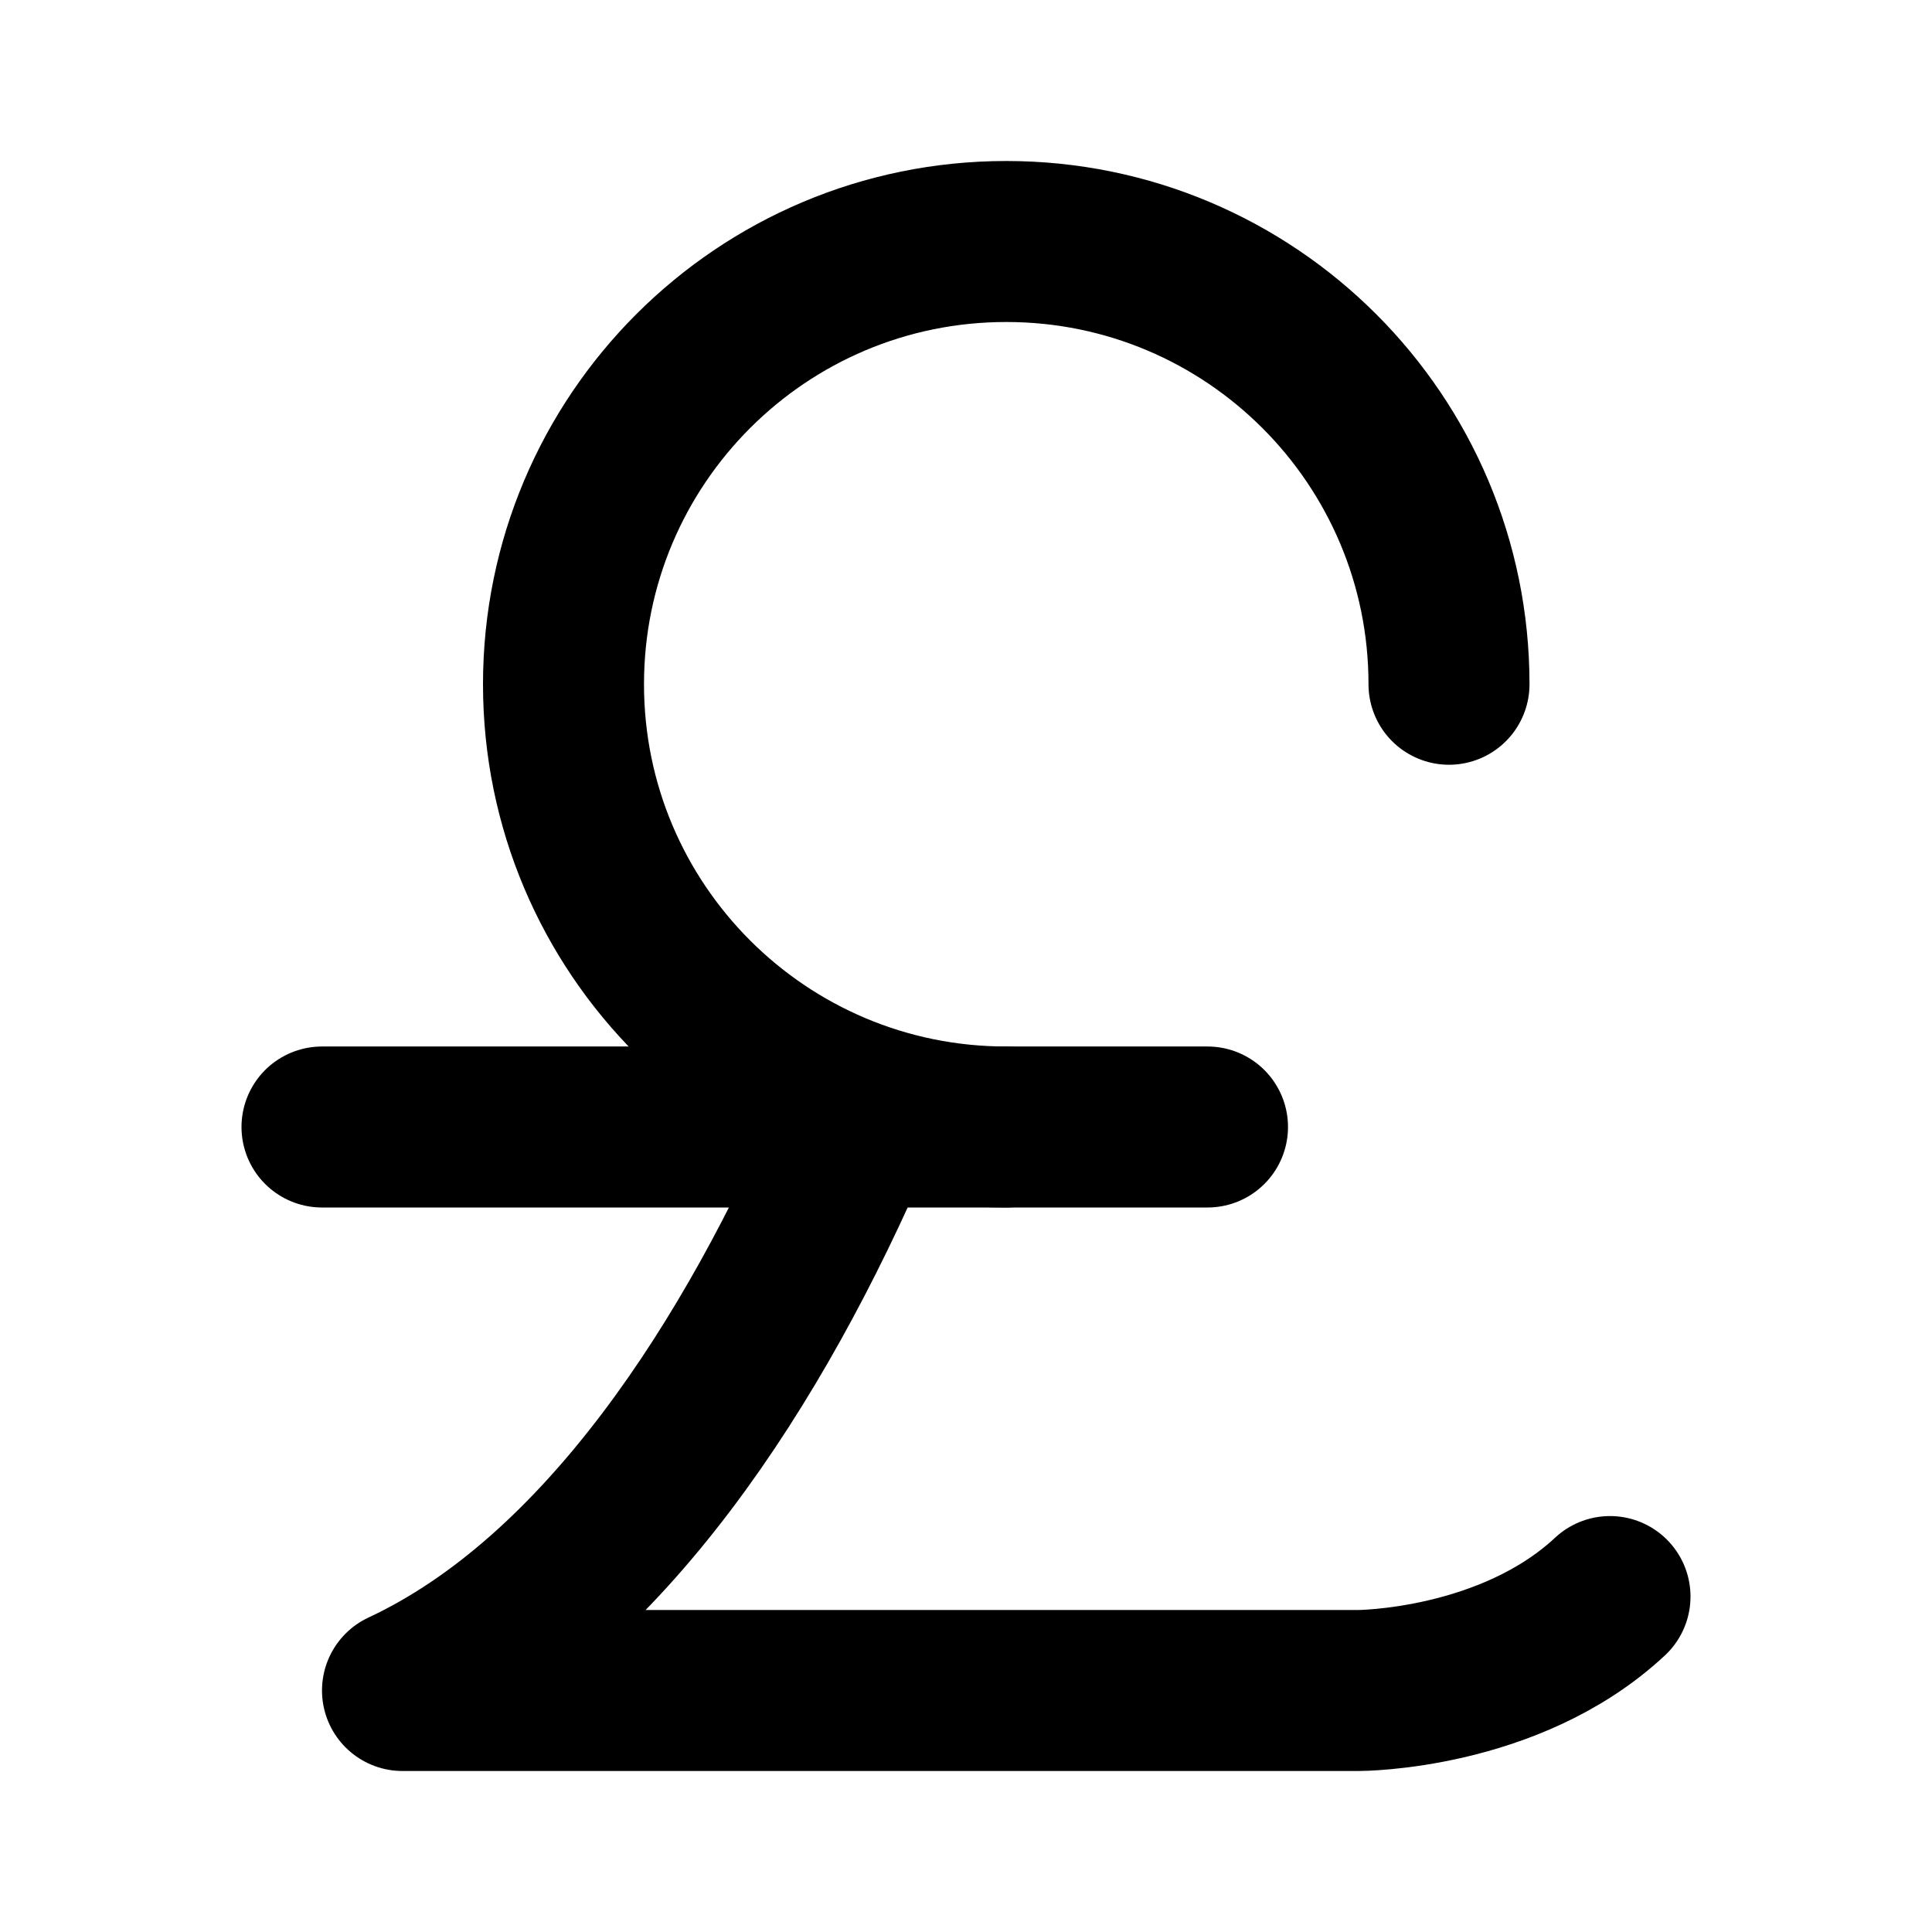
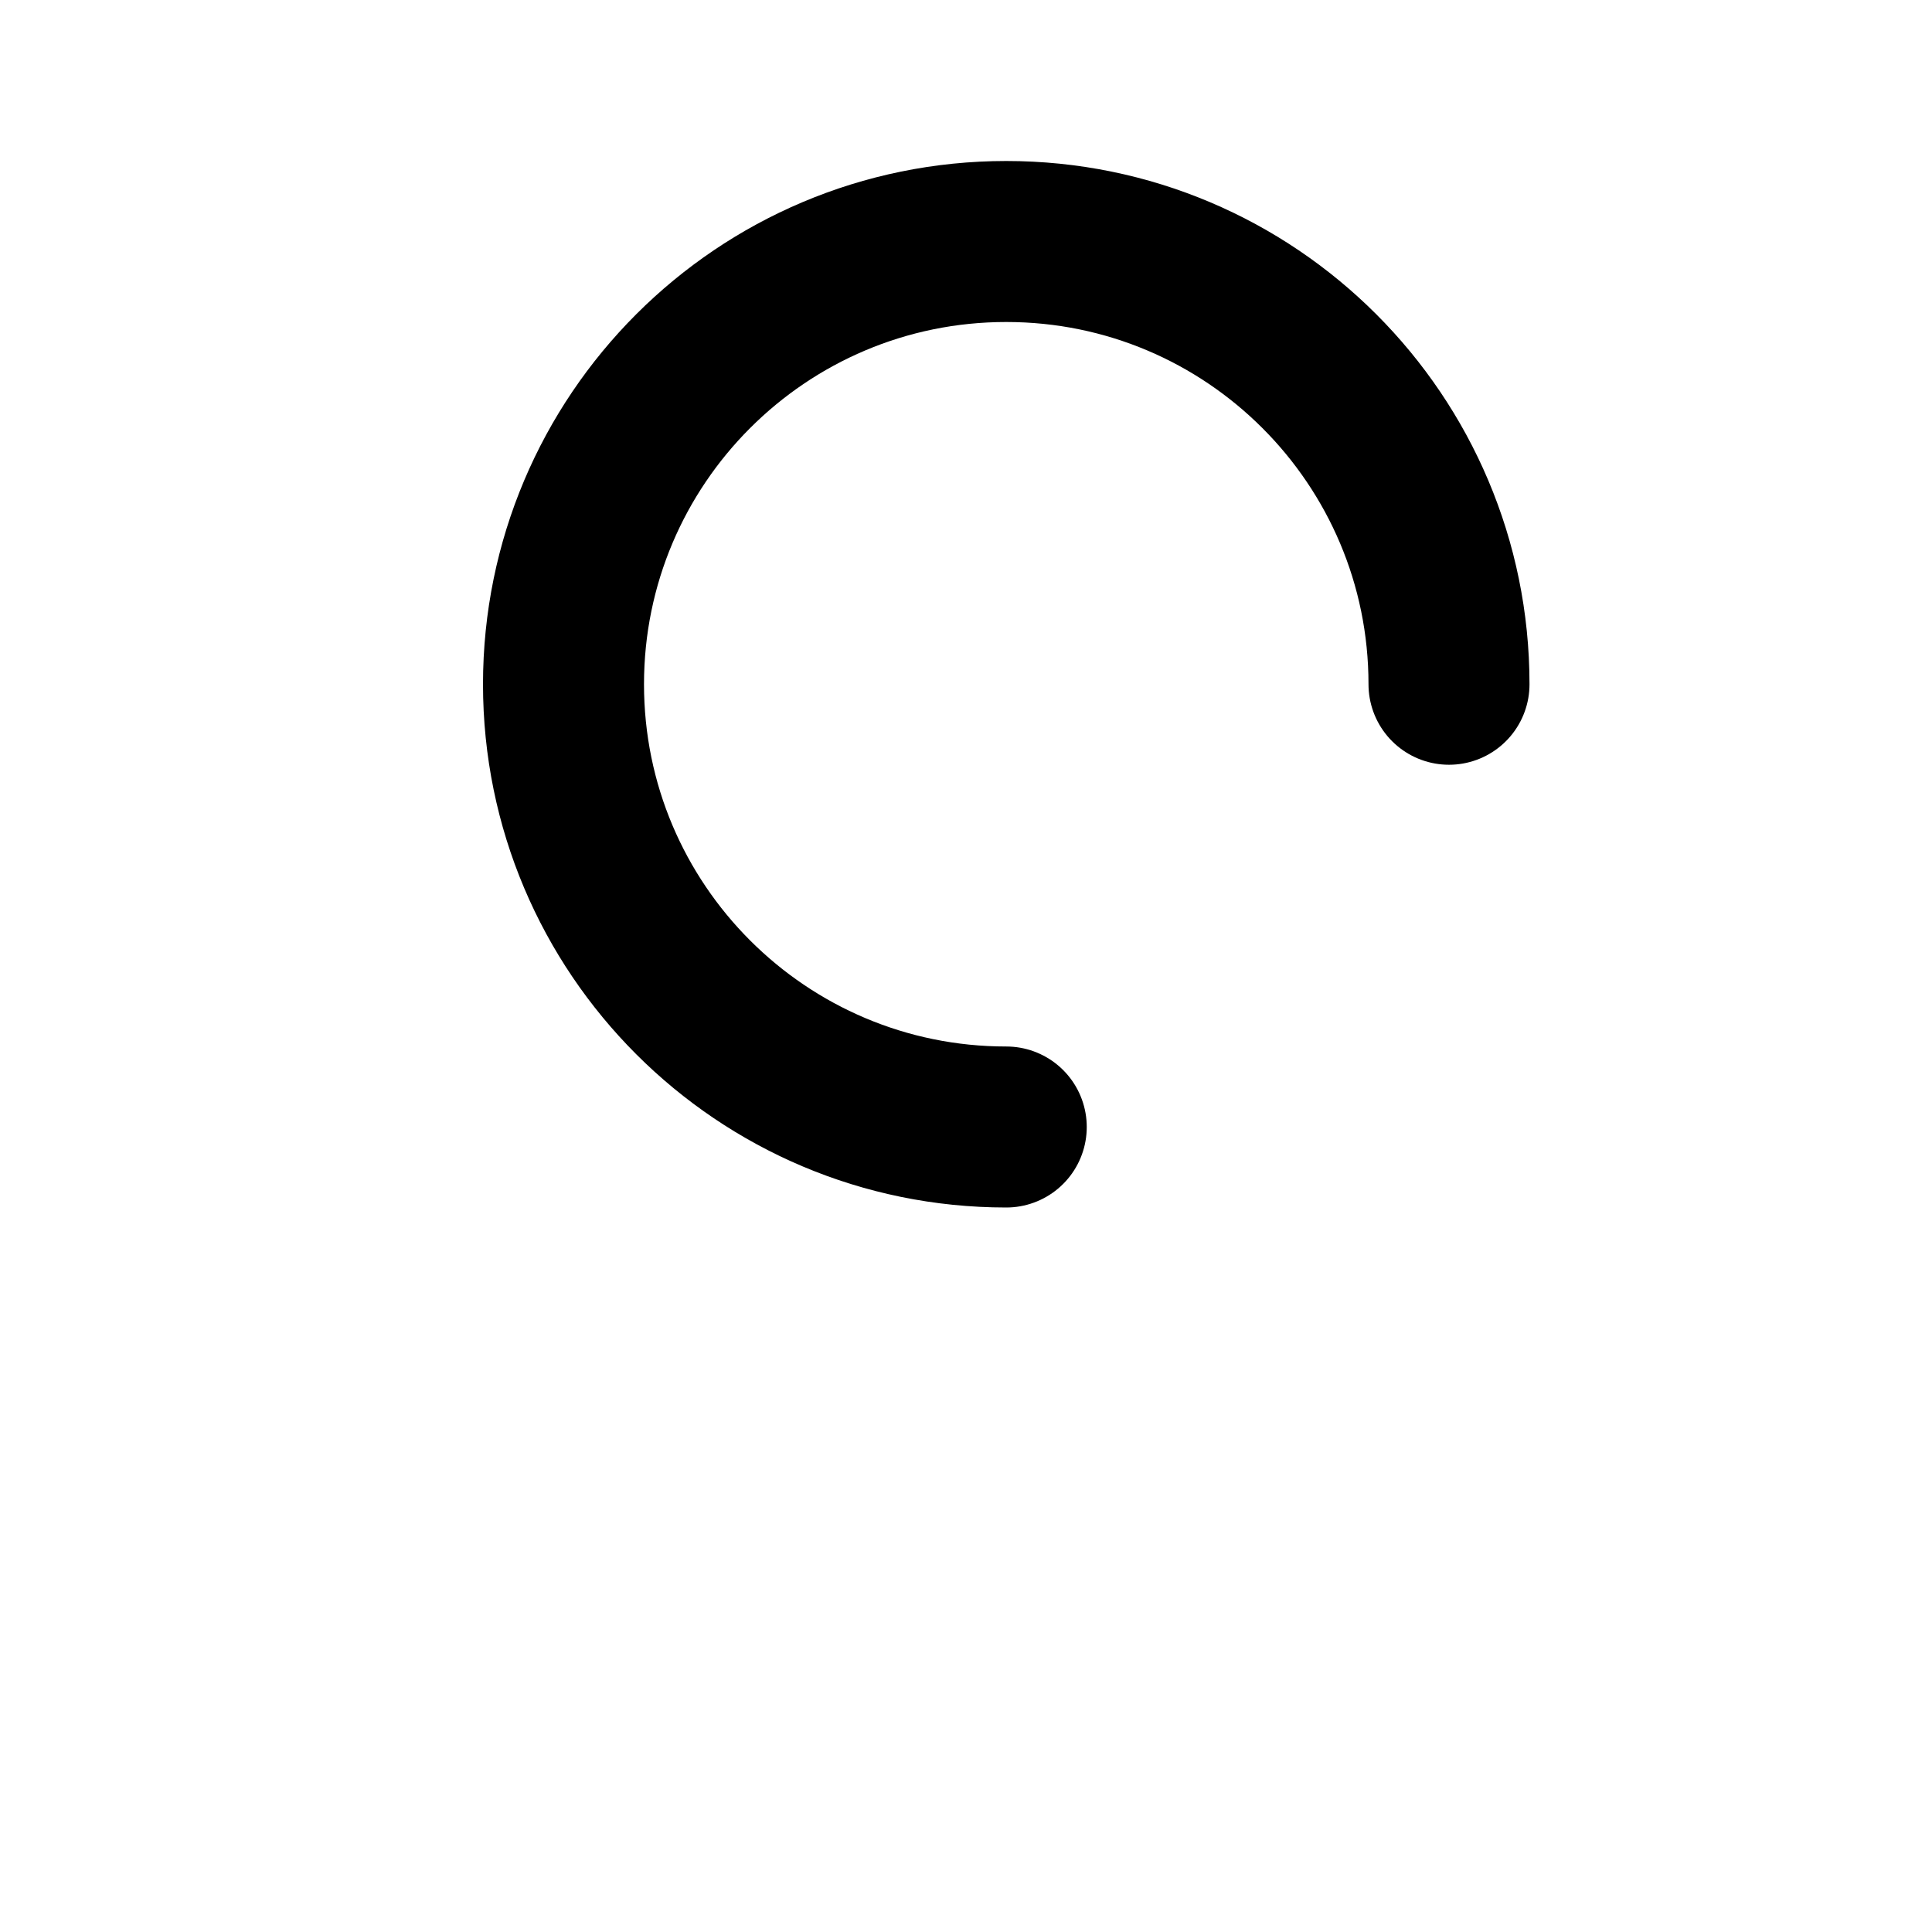
<svg xmlns="http://www.w3.org/2000/svg" viewBox="0 0 24 24" width="20" height="20" color="#000000" fill="none">
-   <path d="M10.625 14C9.375 16.917 7.5 19.833 5 21H16.875C16.875 21 18.75 21 20 19.833" stroke="currentColor" stroke-width="2" stroke-linecap="round" stroke-linejoin="round" />
-   <path d="M15 14H4" stroke="currentColor" stroke-width="2" stroke-linecap="round" stroke-linejoin="round" />
  <path d="M18 8.5C18 5.462 15.538 3 12.5 3C9.462 3 7 5.462 7 8.5C7 11.538 9.462 14 12.5 14" stroke="currentColor" stroke-width="2" stroke-linecap="round" stroke-linejoin="round" />
</svg>